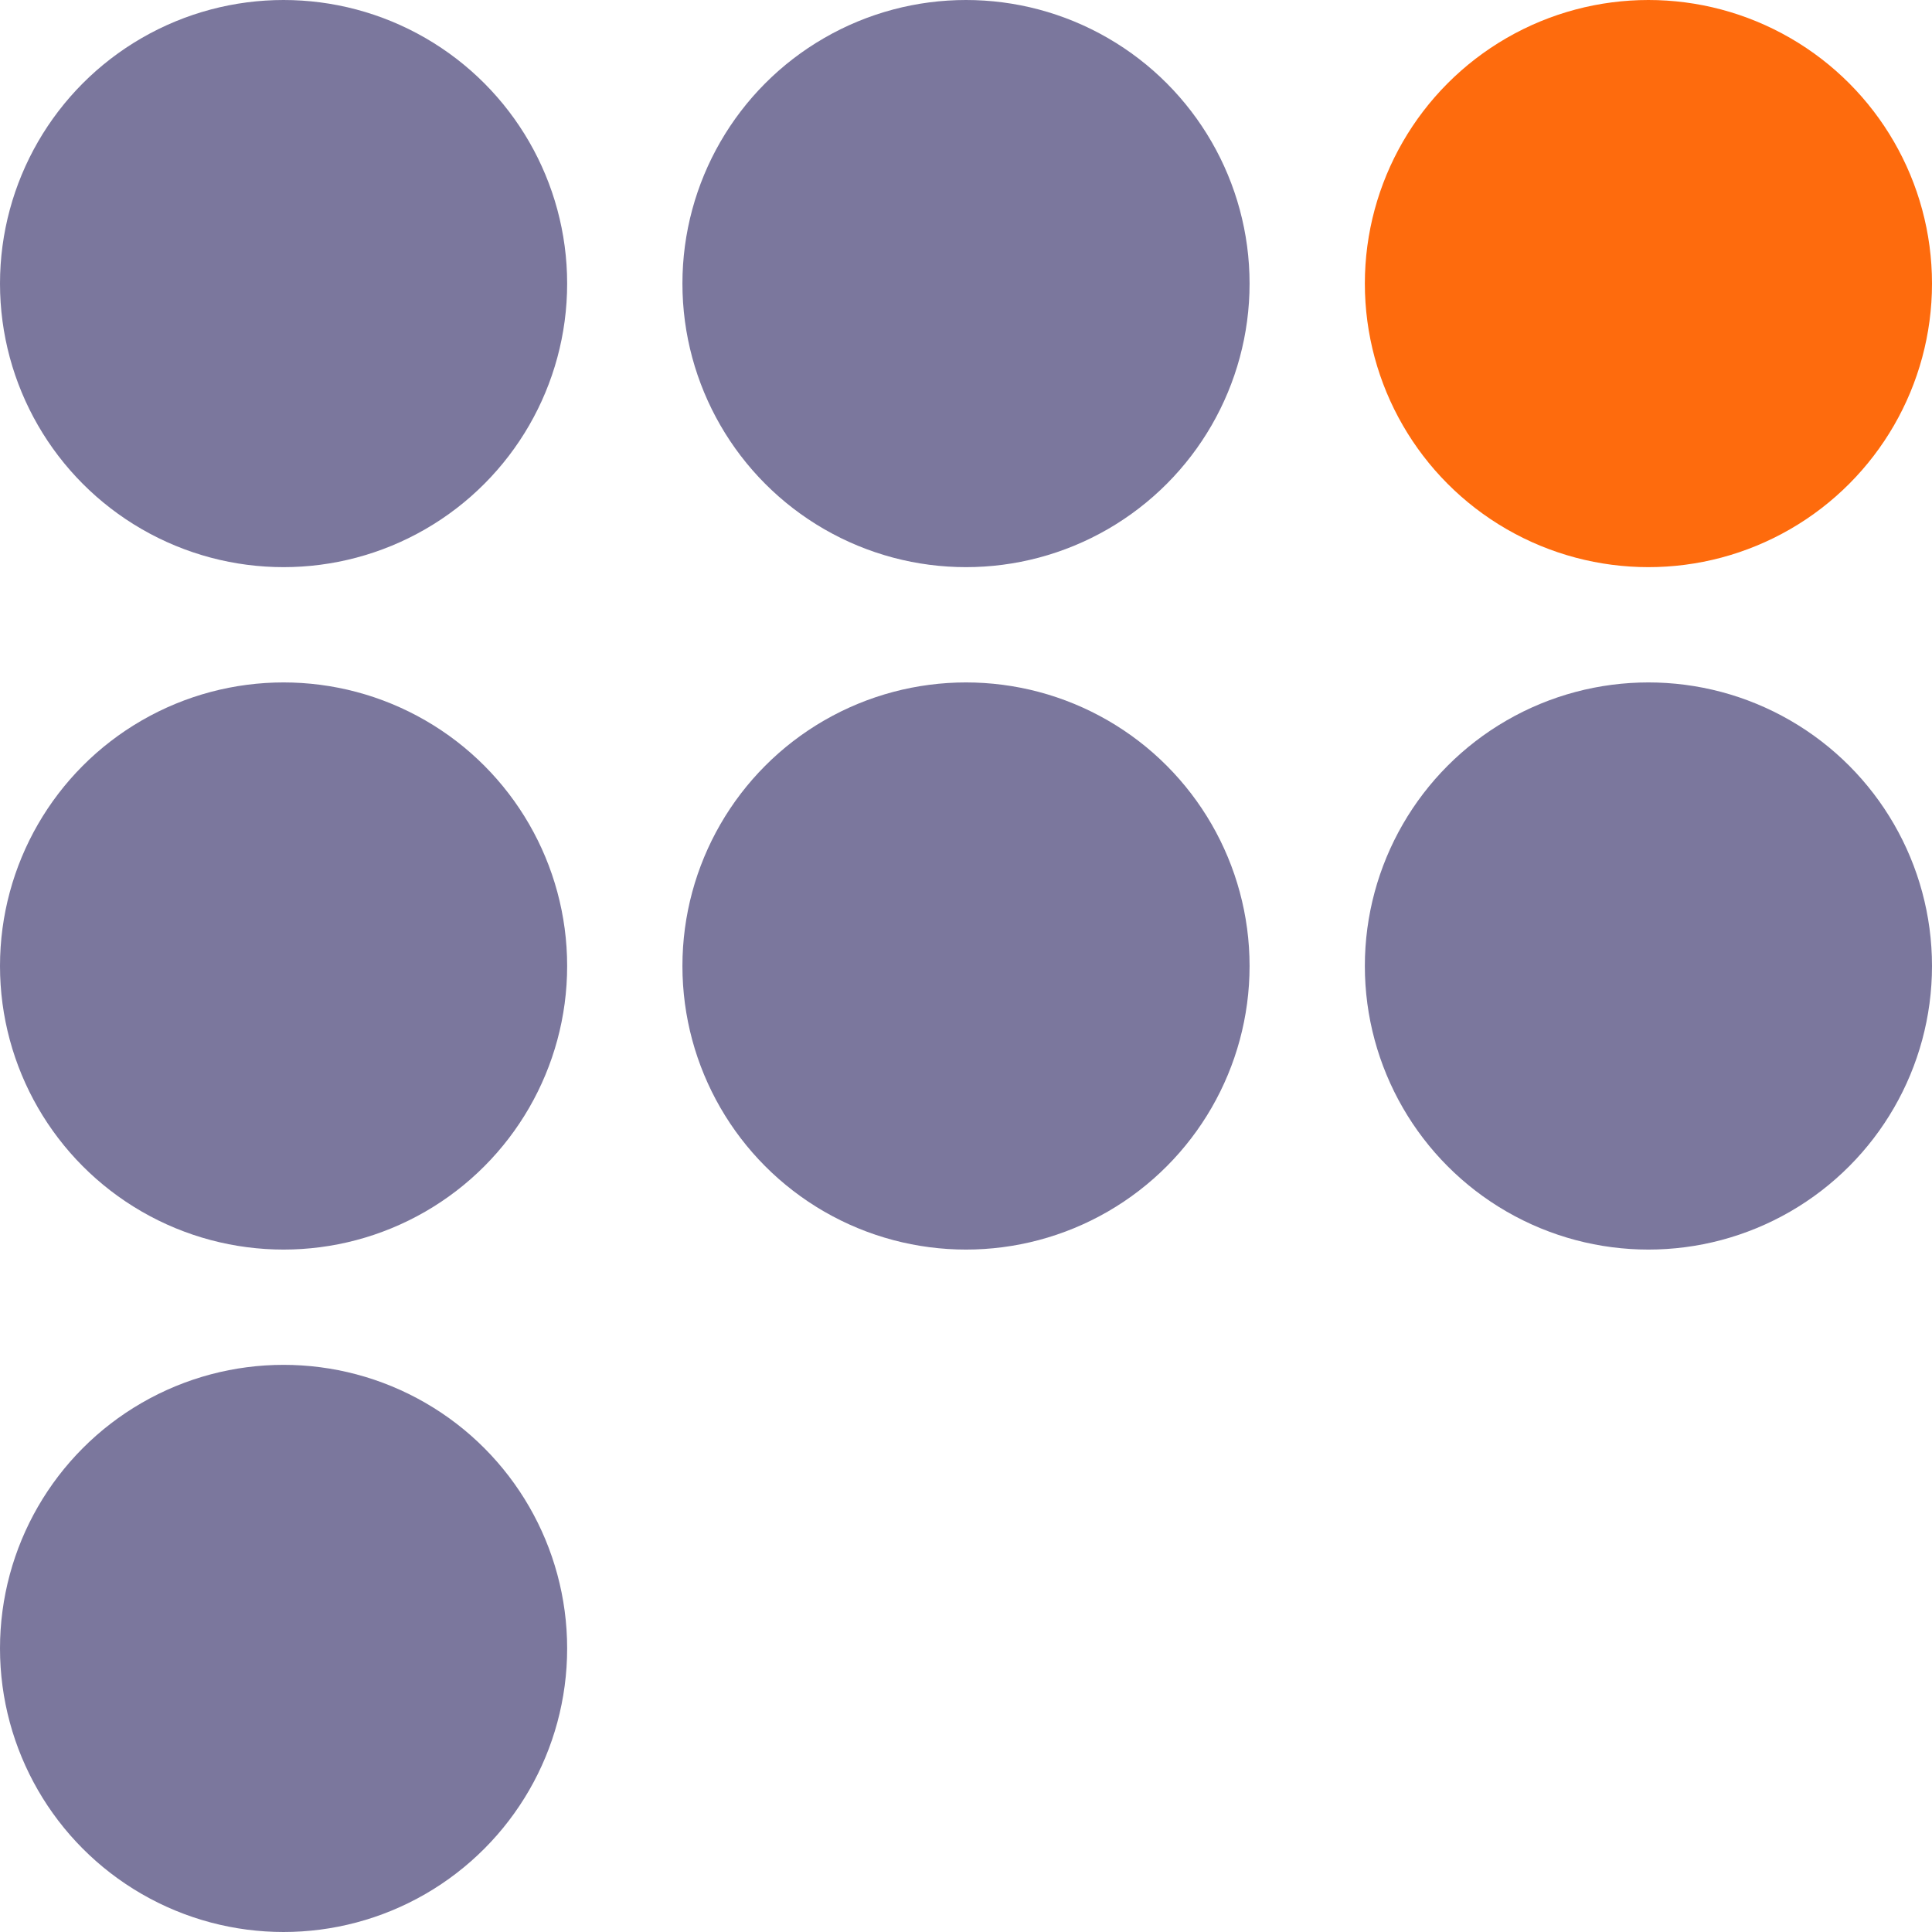
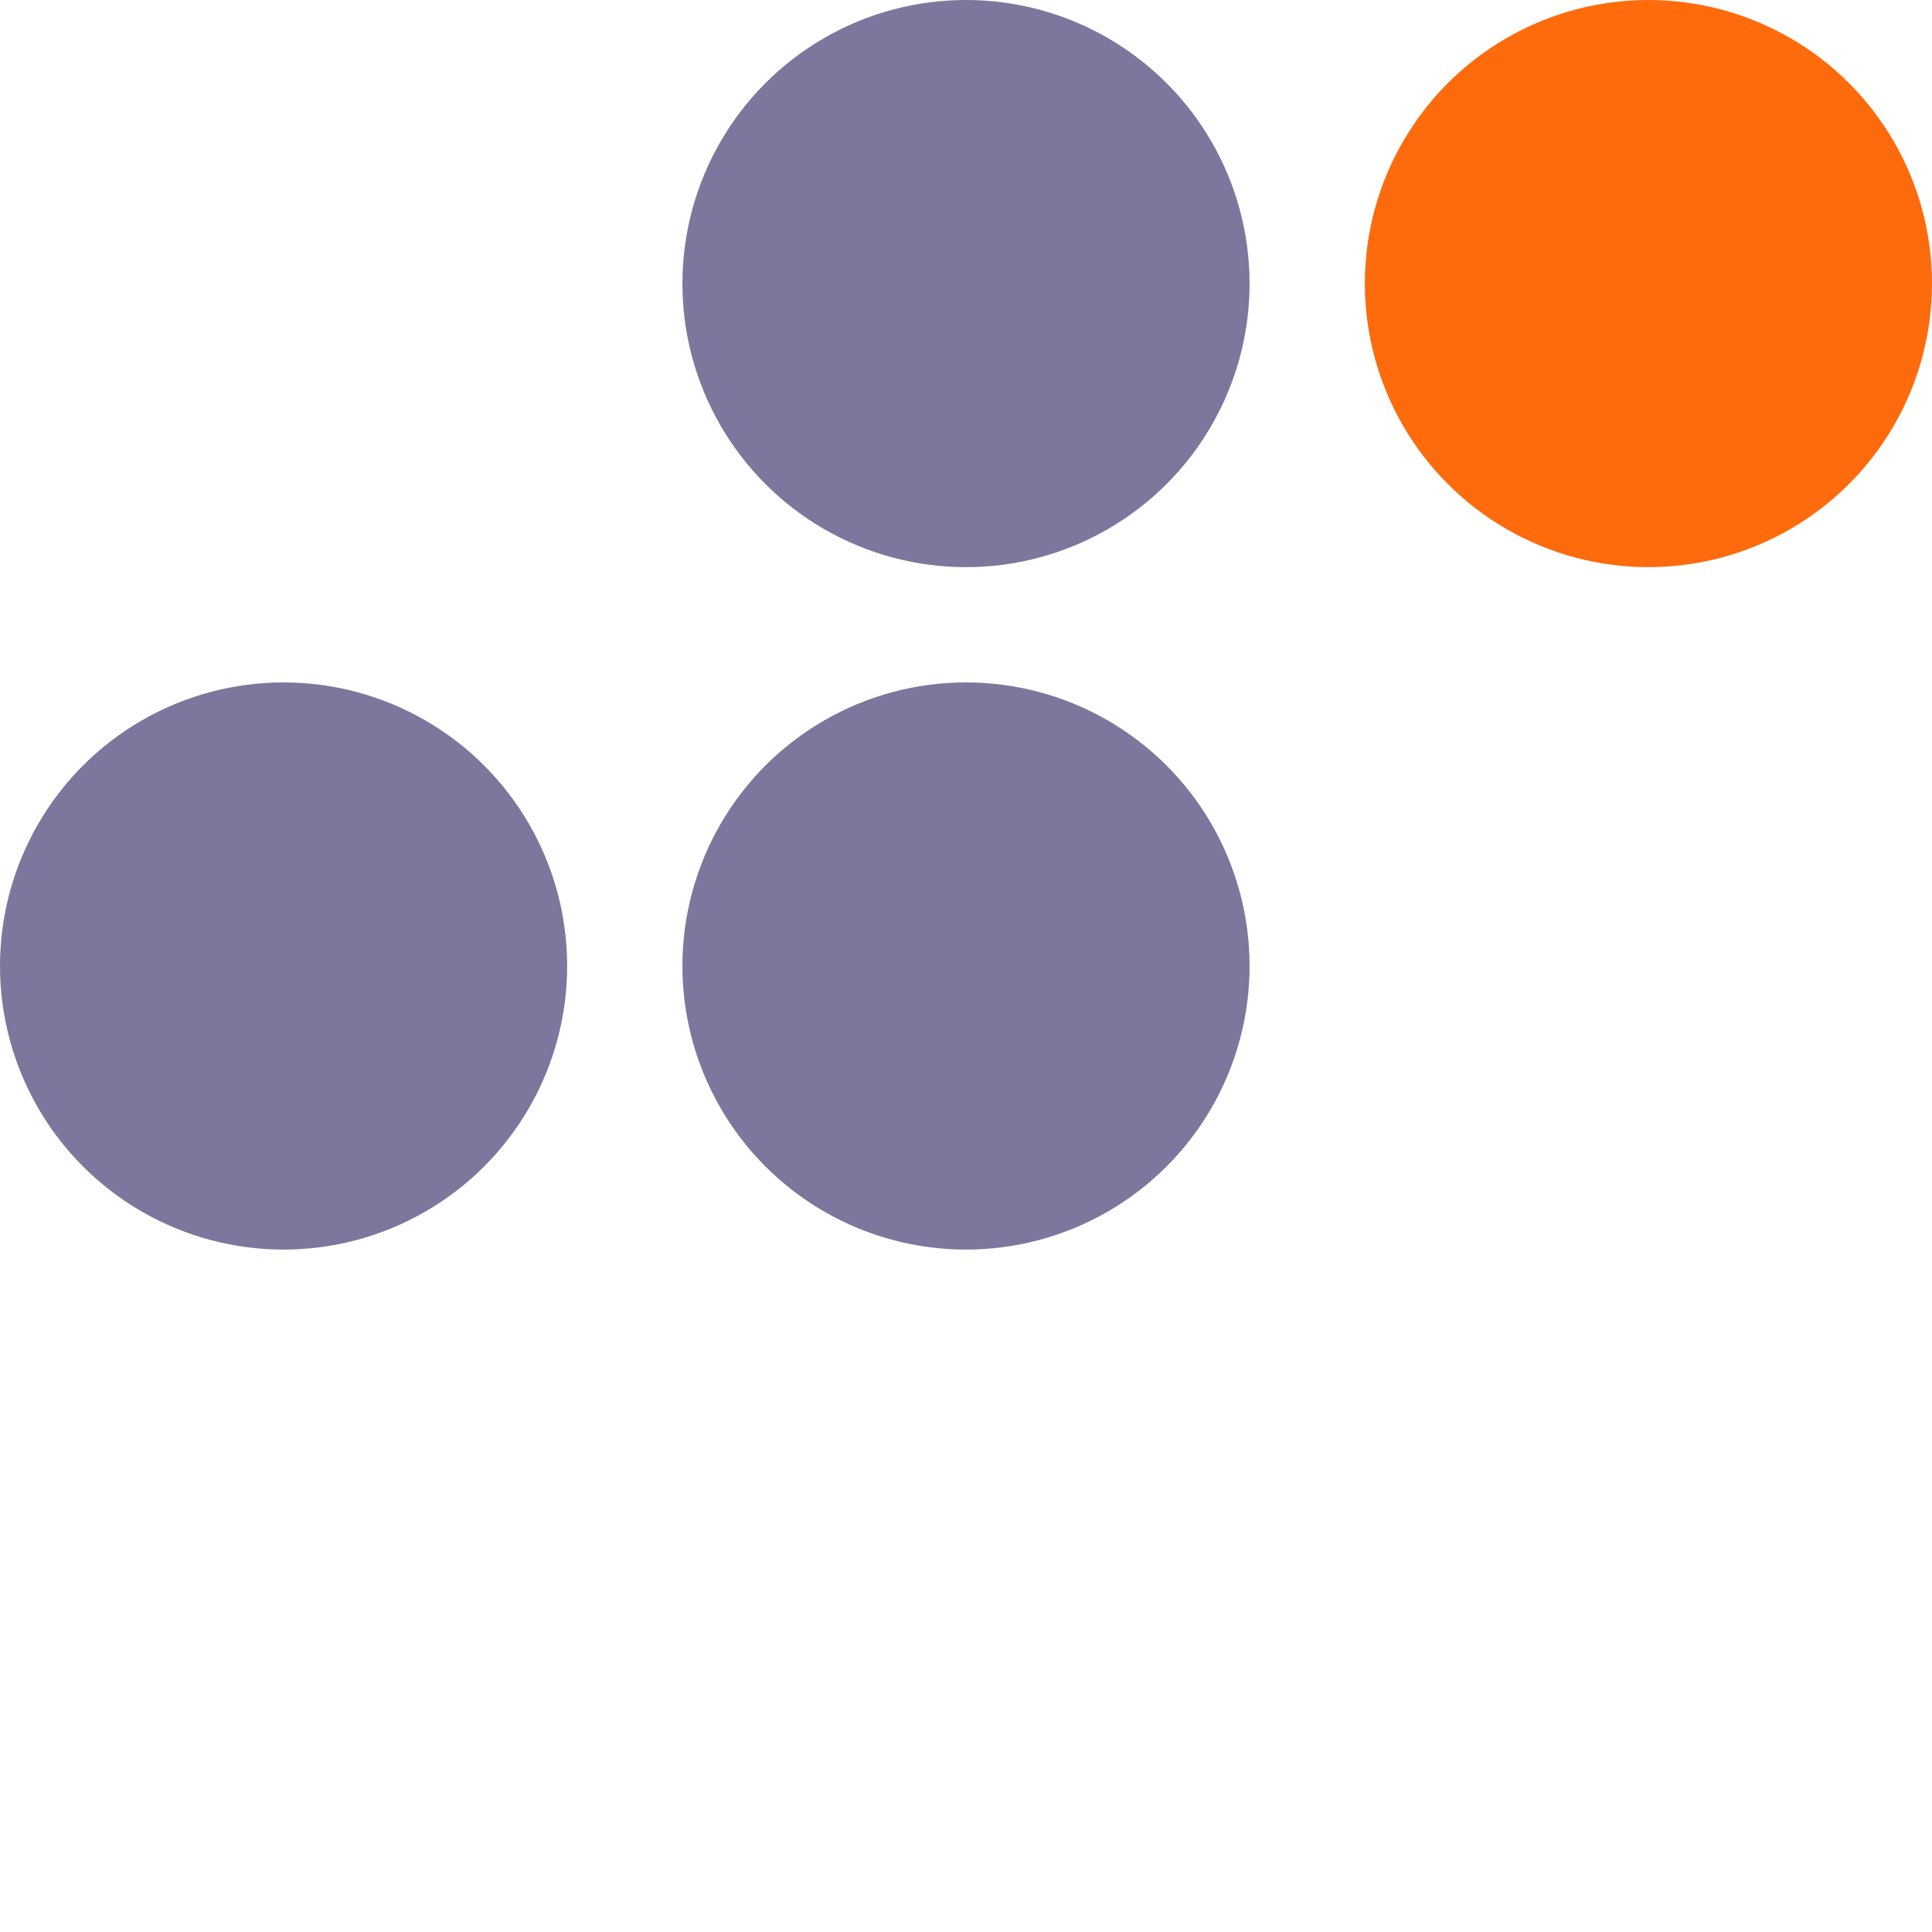
<svg xmlns="http://www.w3.org/2000/svg" width="1049" height="1049" viewBox="0 0 1049 1049" fill="none">
-   <circle cx="153.97" cy="153.97" r="153.97" fill="#7B779D" />
  <circle cx="153.97" cy="524.5" r="153.97" fill="#7B779D" />
-   <circle cx="153.97" cy="895.03" r="153.97" fill="#7B779D" />
  <circle cx="524.5" cy="153.97" r="153.97" fill="#7B779D" />
  <circle cx="524.5" cy="524.5" r="153.97" fill="#7B779D" />
  <circle cx="895.03" cy="153.97" r="153.97" fill="#FE6B0D" />
-   <circle cx="895.03" cy="524.5" r="153.97" fill="#7B779D" />
</svg>